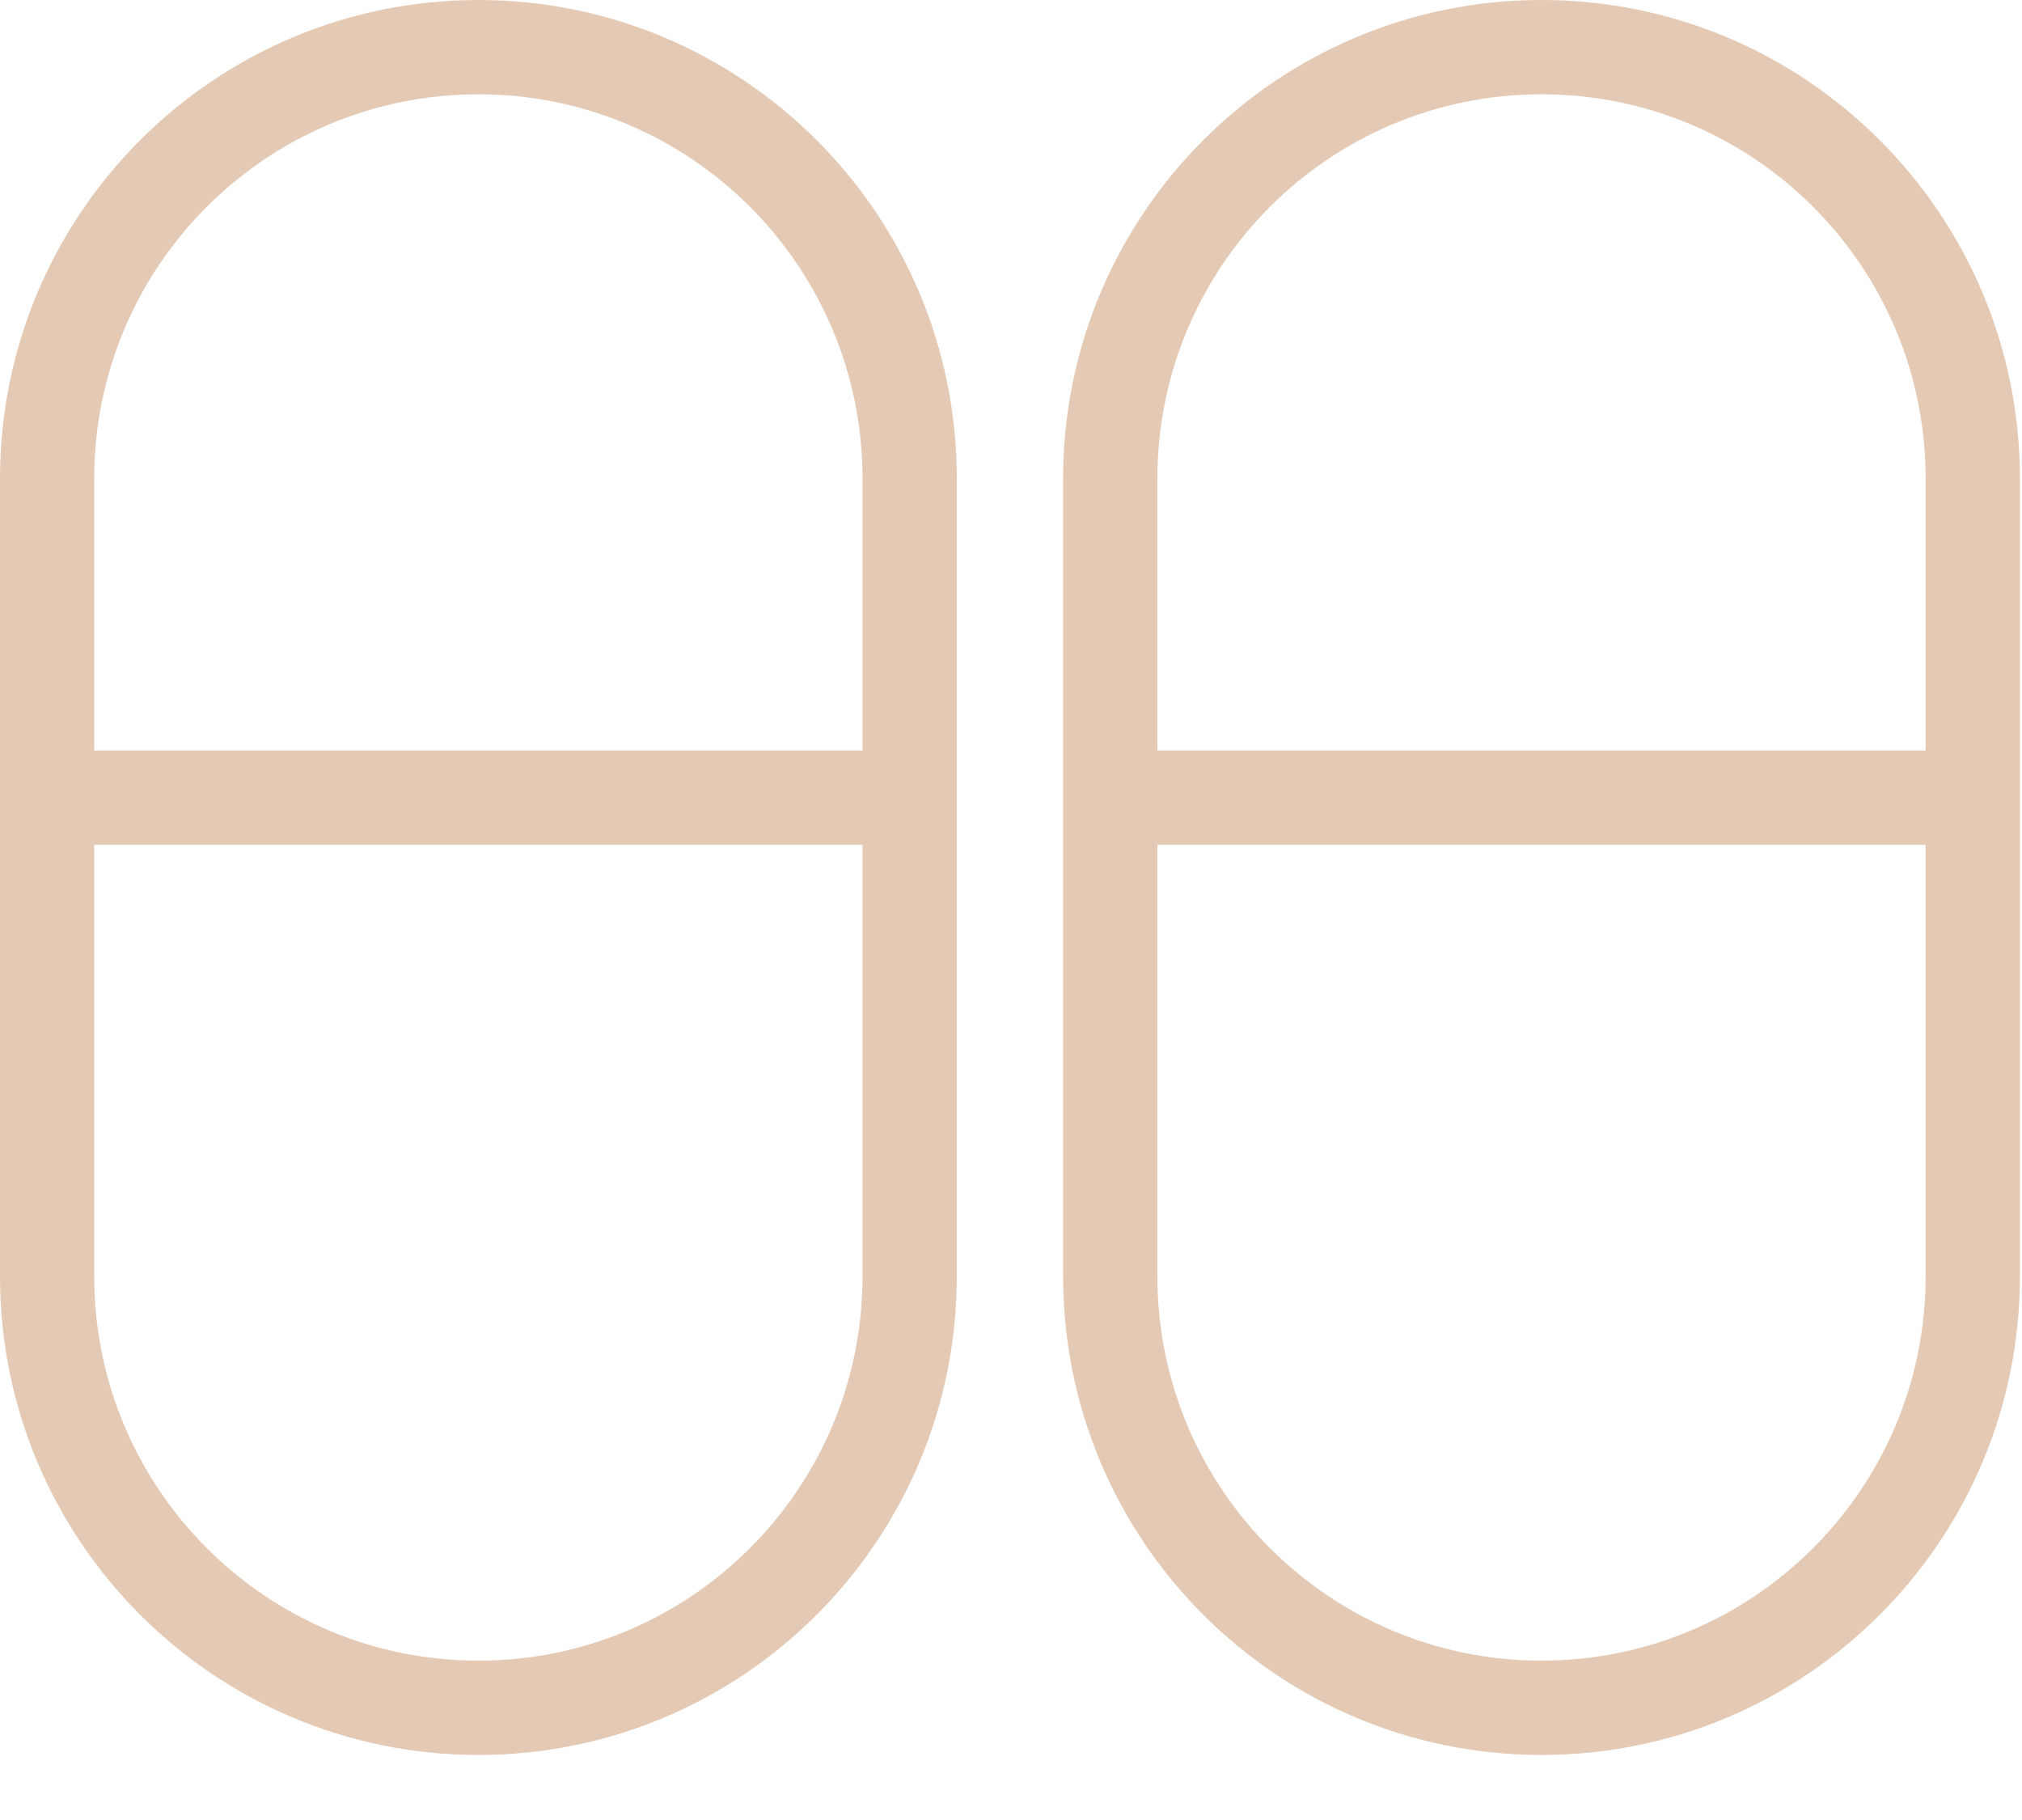
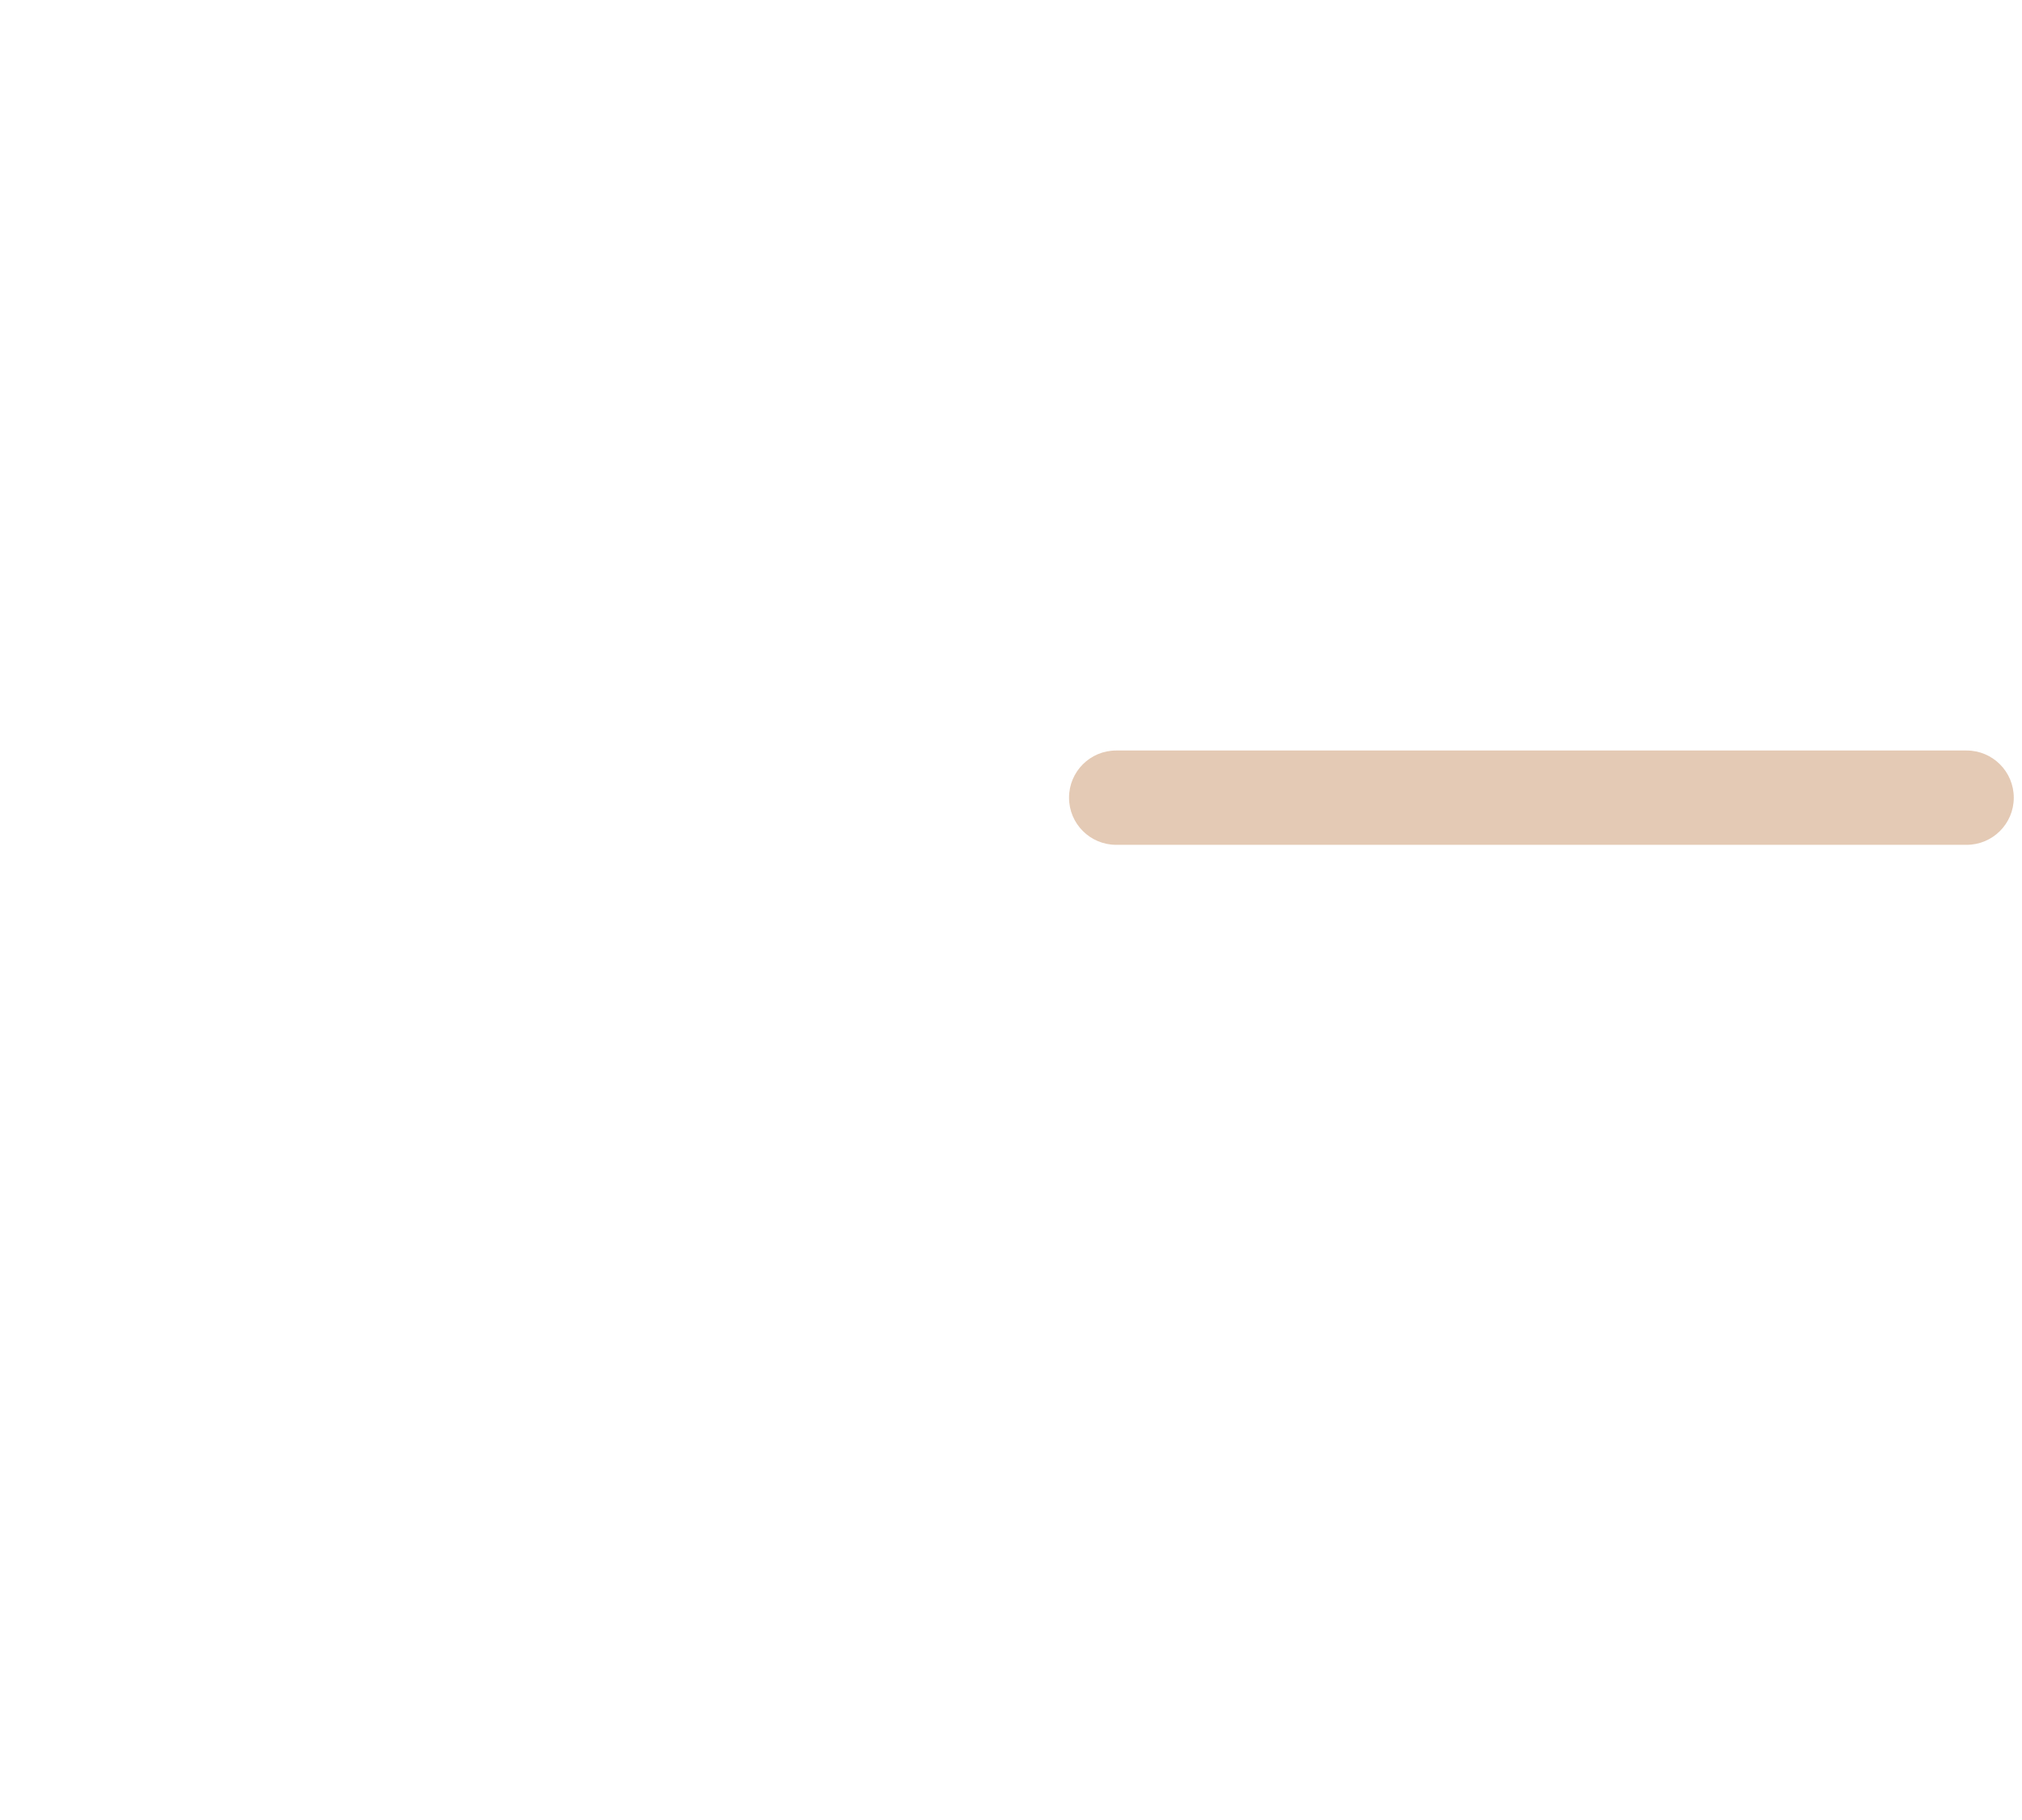
<svg xmlns="http://www.w3.org/2000/svg" width="30" height="27" viewBox="0 0 30 27" fill="none">
-   <path d="M12.797 7.1V18.934H14.196C14.196 22.856 11.018 26.035 7.098 26.035V24.636C3.95 24.636 1.398 22.083 1.398 18.934H0V7.1H1.398V18.934H0C0 22.856 3.178 26.035 7.098 26.035V24.636C10.246 24.636 12.797 22.083 12.797 18.934H14.196V7.1H12.797ZM0 7.1C0 3.179 3.178 0 7.098 0V1.399C10.246 1.399 12.797 3.951 12.797 7.1H14.196C14.196 3.179 11.018 0 7.098 0V1.399C3.95 1.399 1.398 3.951 1.398 7.1H0Z" fill="#E4CAB5" />
-   <path d="M0.789 11.134C0.402 11.134 0.09 11.447 0.09 11.834C0.09 12.22 0.403 12.533 0.789 12.533V11.134ZM13.407 12.533C13.793 12.533 14.106 12.22 14.106 11.834C14.106 11.447 13.793 11.134 13.407 11.134V12.533ZM0.789 12.533H13.407V11.134H0.789V12.533Z" fill="#E4CAB5" />
-   <path d="M28.57 7.1V18.934H29.969C29.969 22.856 26.791 26.035 22.871 26.035V24.636C19.724 24.636 17.172 22.083 17.172 18.934H15.773V7.1H17.172V18.934H15.773C15.773 22.856 18.951 26.035 22.871 26.035V24.636C26.019 24.636 28.57 22.083 28.57 18.934H29.969V7.1H28.57ZM15.773 7.1C15.773 3.179 18.951 0 22.871 0V1.399C26.019 1.399 28.57 3.951 28.57 7.1H29.969C29.969 3.179 26.791 0 22.871 0V1.399C19.724 1.399 17.172 3.951 17.172 7.1H15.773Z" fill="#E4CAB5" />
-   <path d="M16.56 11.134C16.174 11.134 15.861 11.447 15.861 11.834C15.861 12.22 16.174 12.533 16.56 12.533V11.134ZM29.179 12.533C29.565 12.533 29.878 12.22 29.878 11.834C29.878 11.447 29.565 11.134 29.179 11.134V12.533ZM16.56 12.533H29.179V11.134H16.56V12.533Z" fill="#E4CAB5" />
+   <path d="M16.56 11.134C16.174 11.134 15.861 11.447 15.861 11.834C15.861 12.22 16.174 12.533 16.56 12.533V11.134ZM29.179 12.533C29.565 12.533 29.878 12.22 29.878 11.834C29.878 11.447 29.565 11.134 29.179 11.134V12.533M16.56 12.533H29.179V11.134H16.56V12.533Z" fill="#E4CAB5" />
</svg>